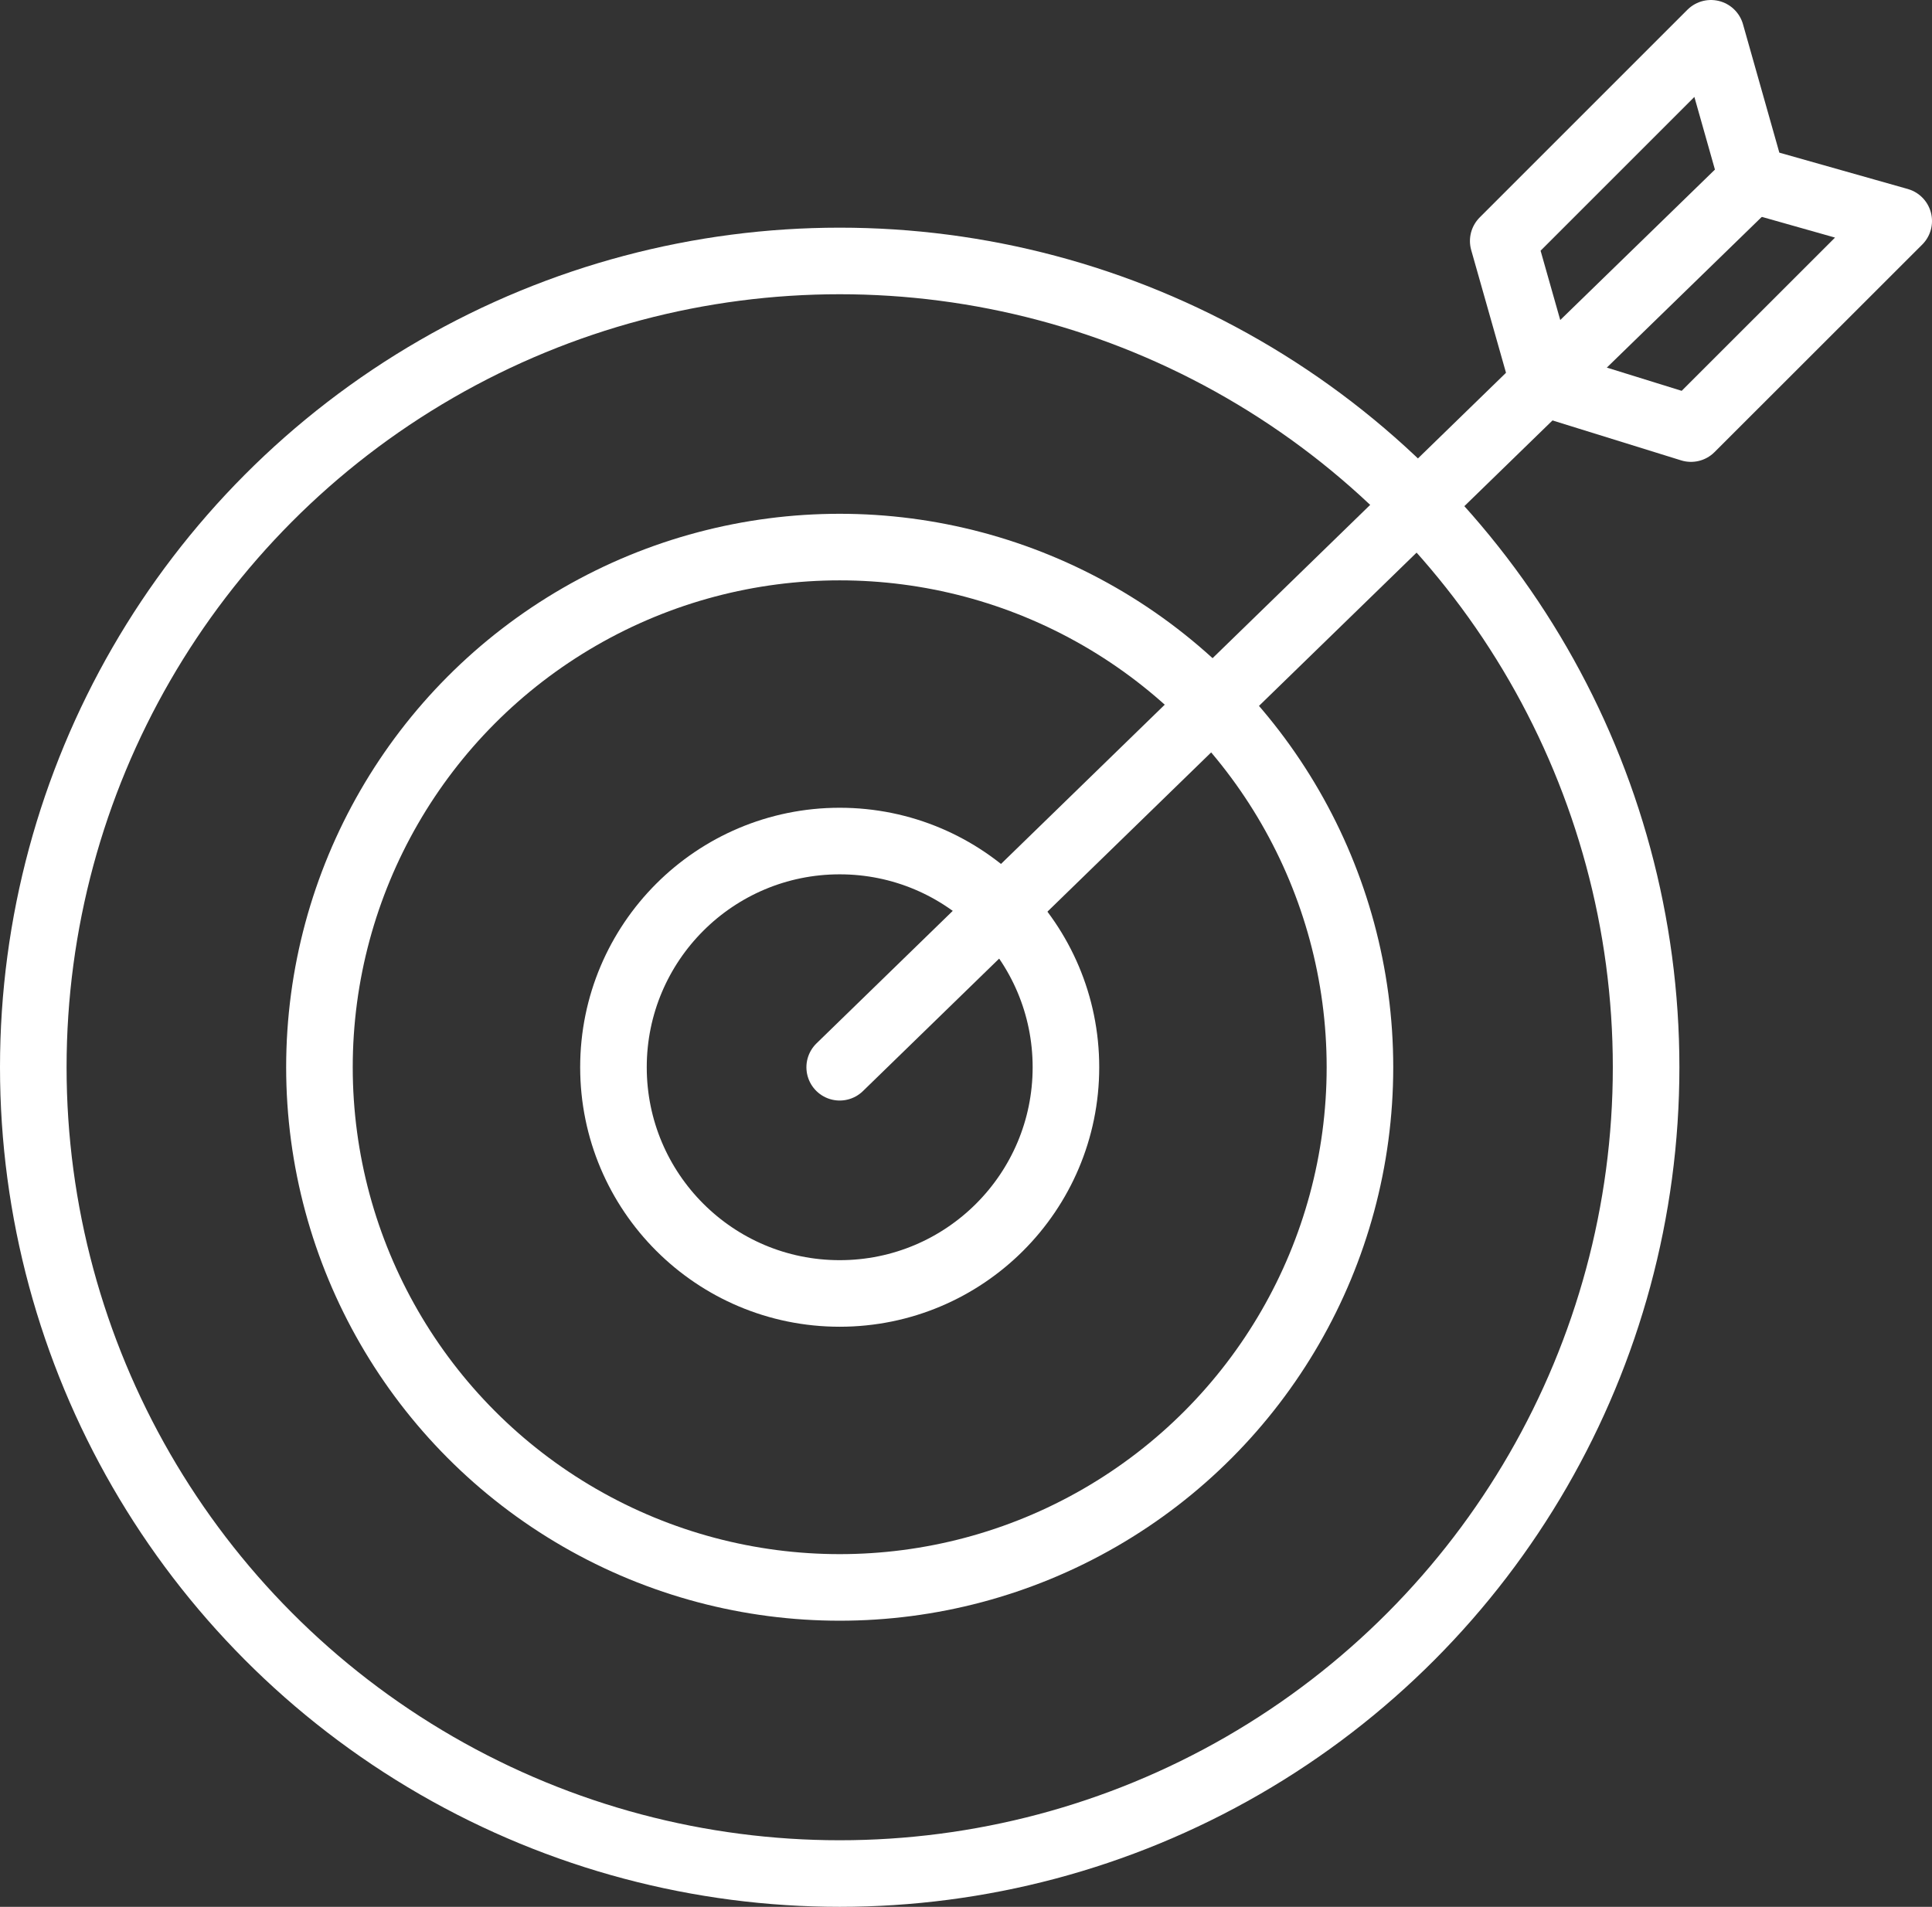
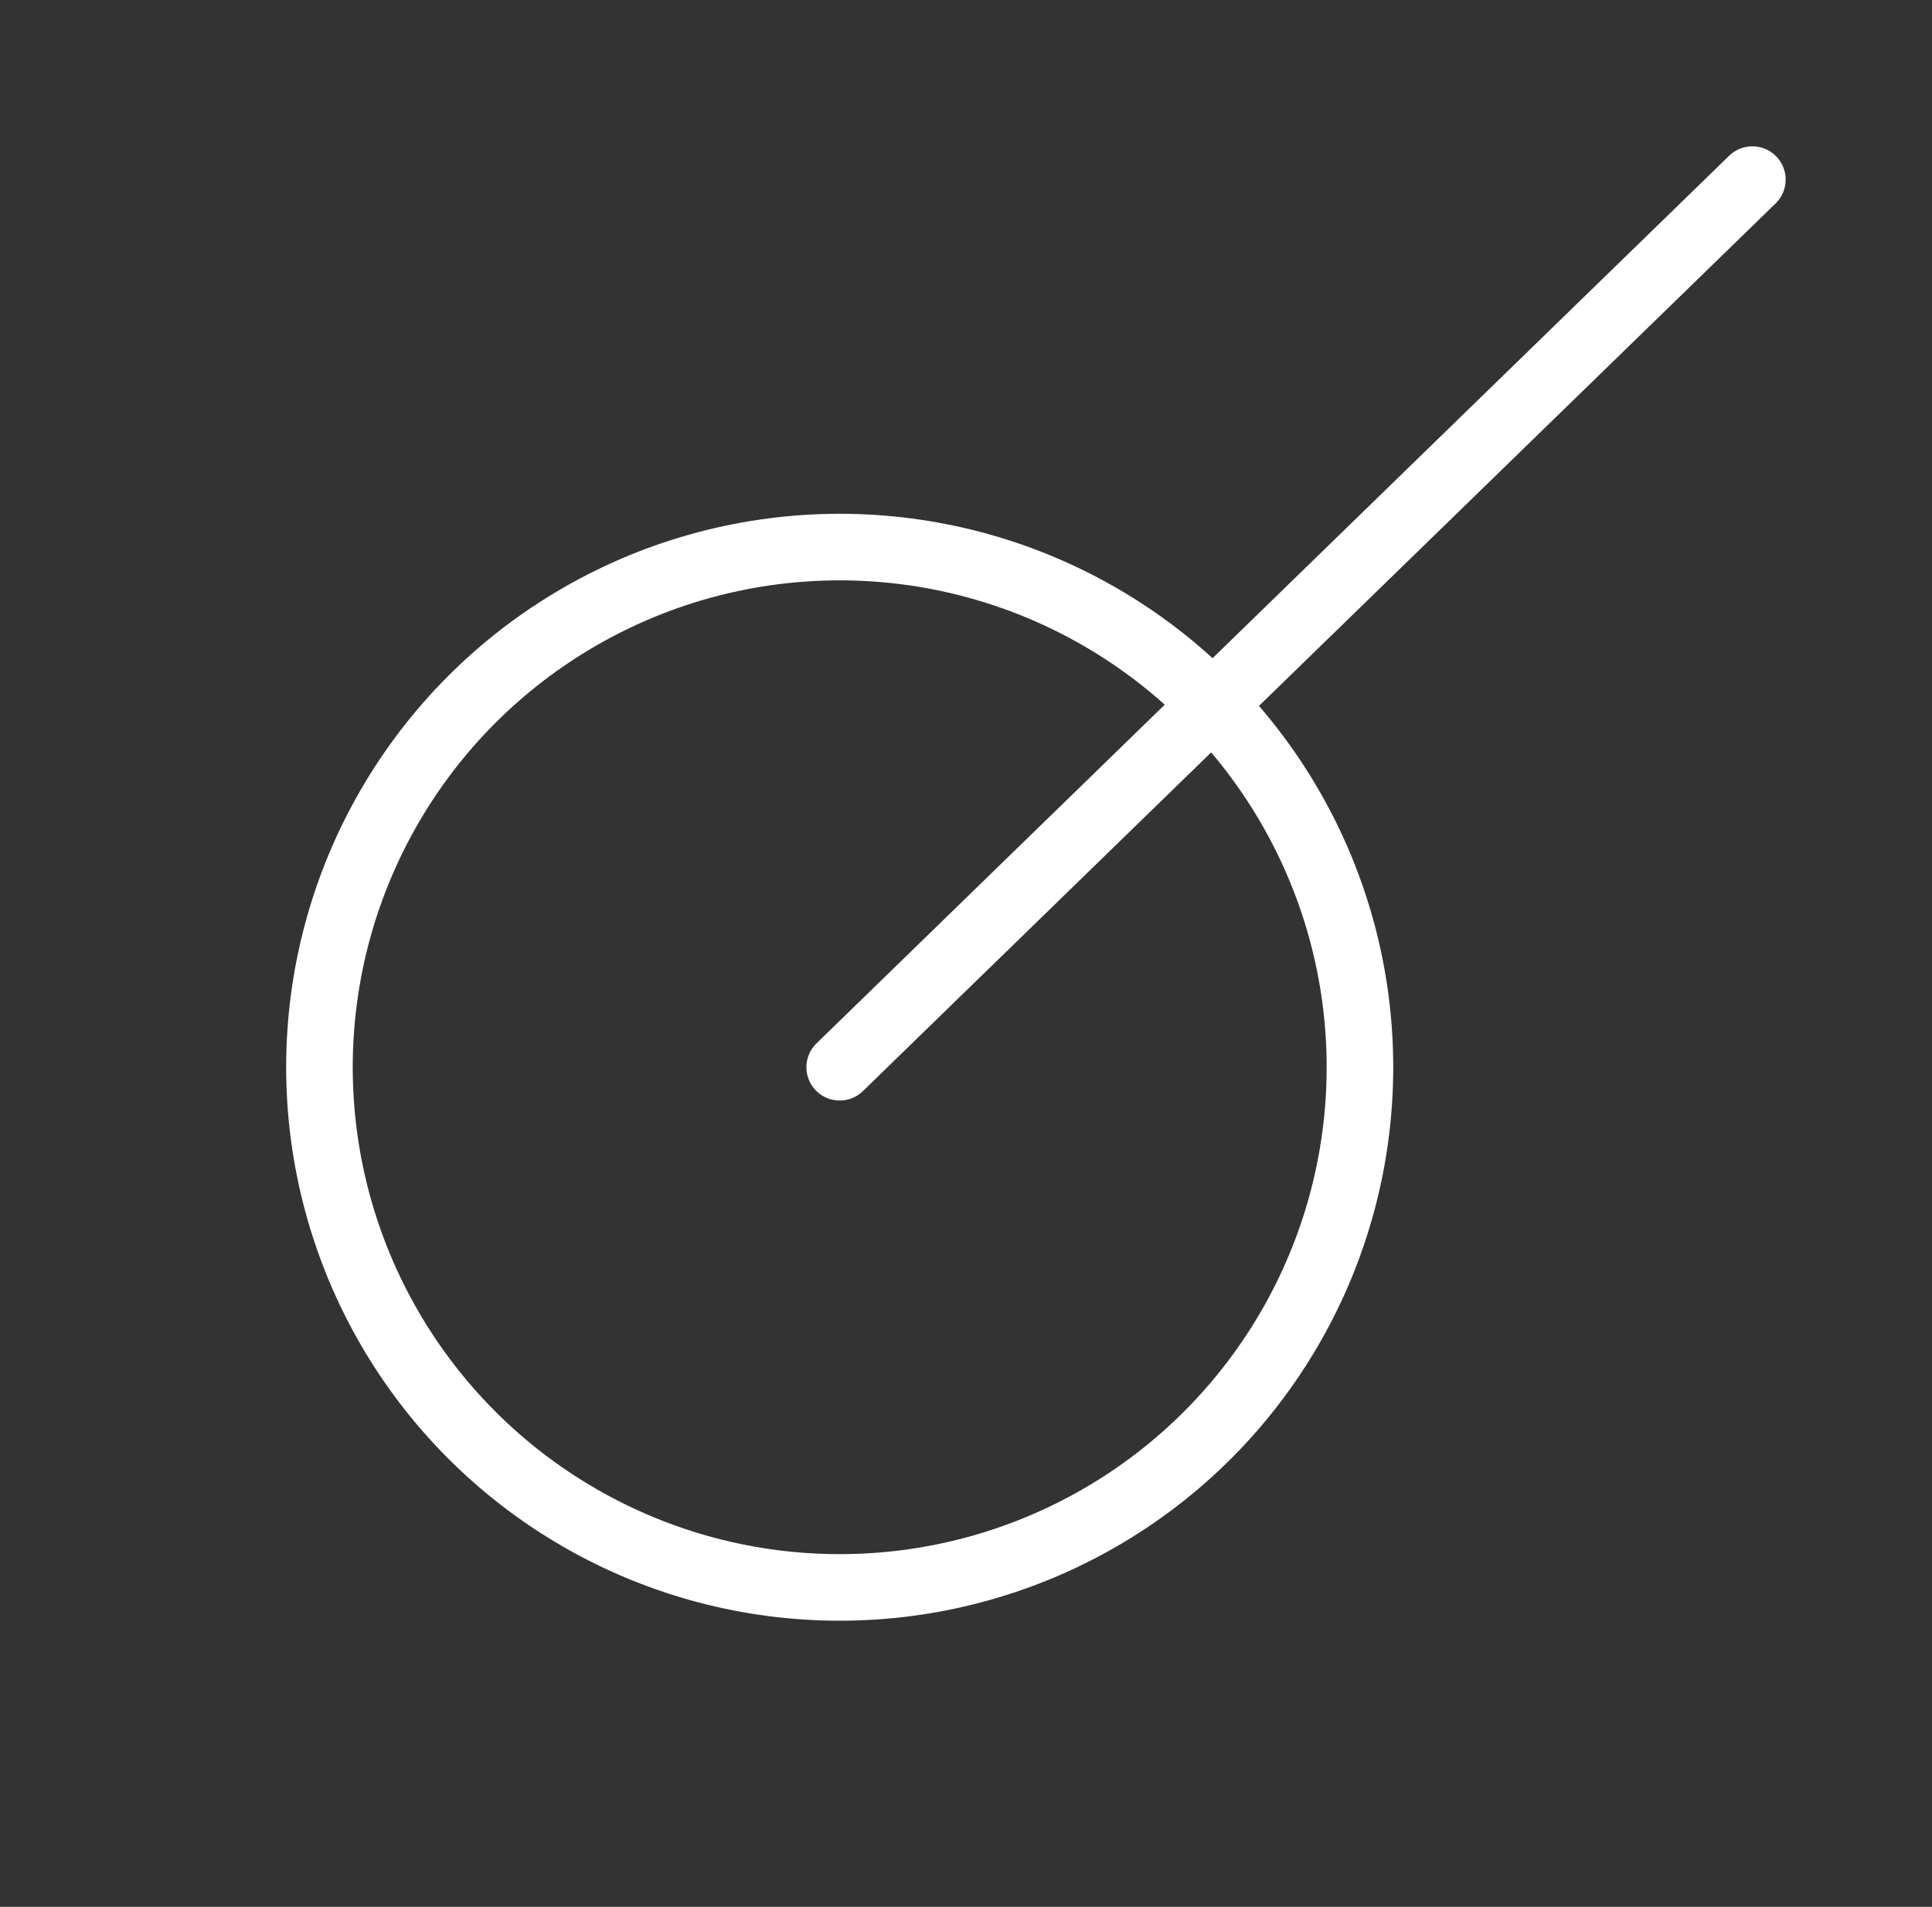
<svg xmlns="http://www.w3.org/2000/svg" id="Ebene_2" data-name="Ebene 2" viewBox="0 0 145.09 143.22">
  <rect x="0" y="0" width="145.09" height="143.22" fill="#333333" stroke="none" />
  <defs>
    <style>
      .cls-1 {
        fill: none;
        stroke: #fff;
        stroke-linecap: round;
        stroke-linejoin: round;
        stroke-width: 5px;
      }
    </style>
  </defs>
  <g id="Icons">
    <g>
-       <circle class="cls-1" cx="63.06" cy="80.16" r="16.99" />
      <circle class="cls-1" cx="63.06" cy="80.16" r="39.07" />
-       <circle class="cls-1" cx="63.06" cy="80.16" r="60.56" />
      <line class="cls-1" x1="131.6" y1="13.49" x2="63.06" y2="80.16" />
-       <polygon class="cls-1" points="131.6 13.49 142.59 16.6 126.99 32.19 115.91 28.75 112.89 18.1 128.49 2.5 131.6 13.49" />
    </g>
  </g>
</svg>